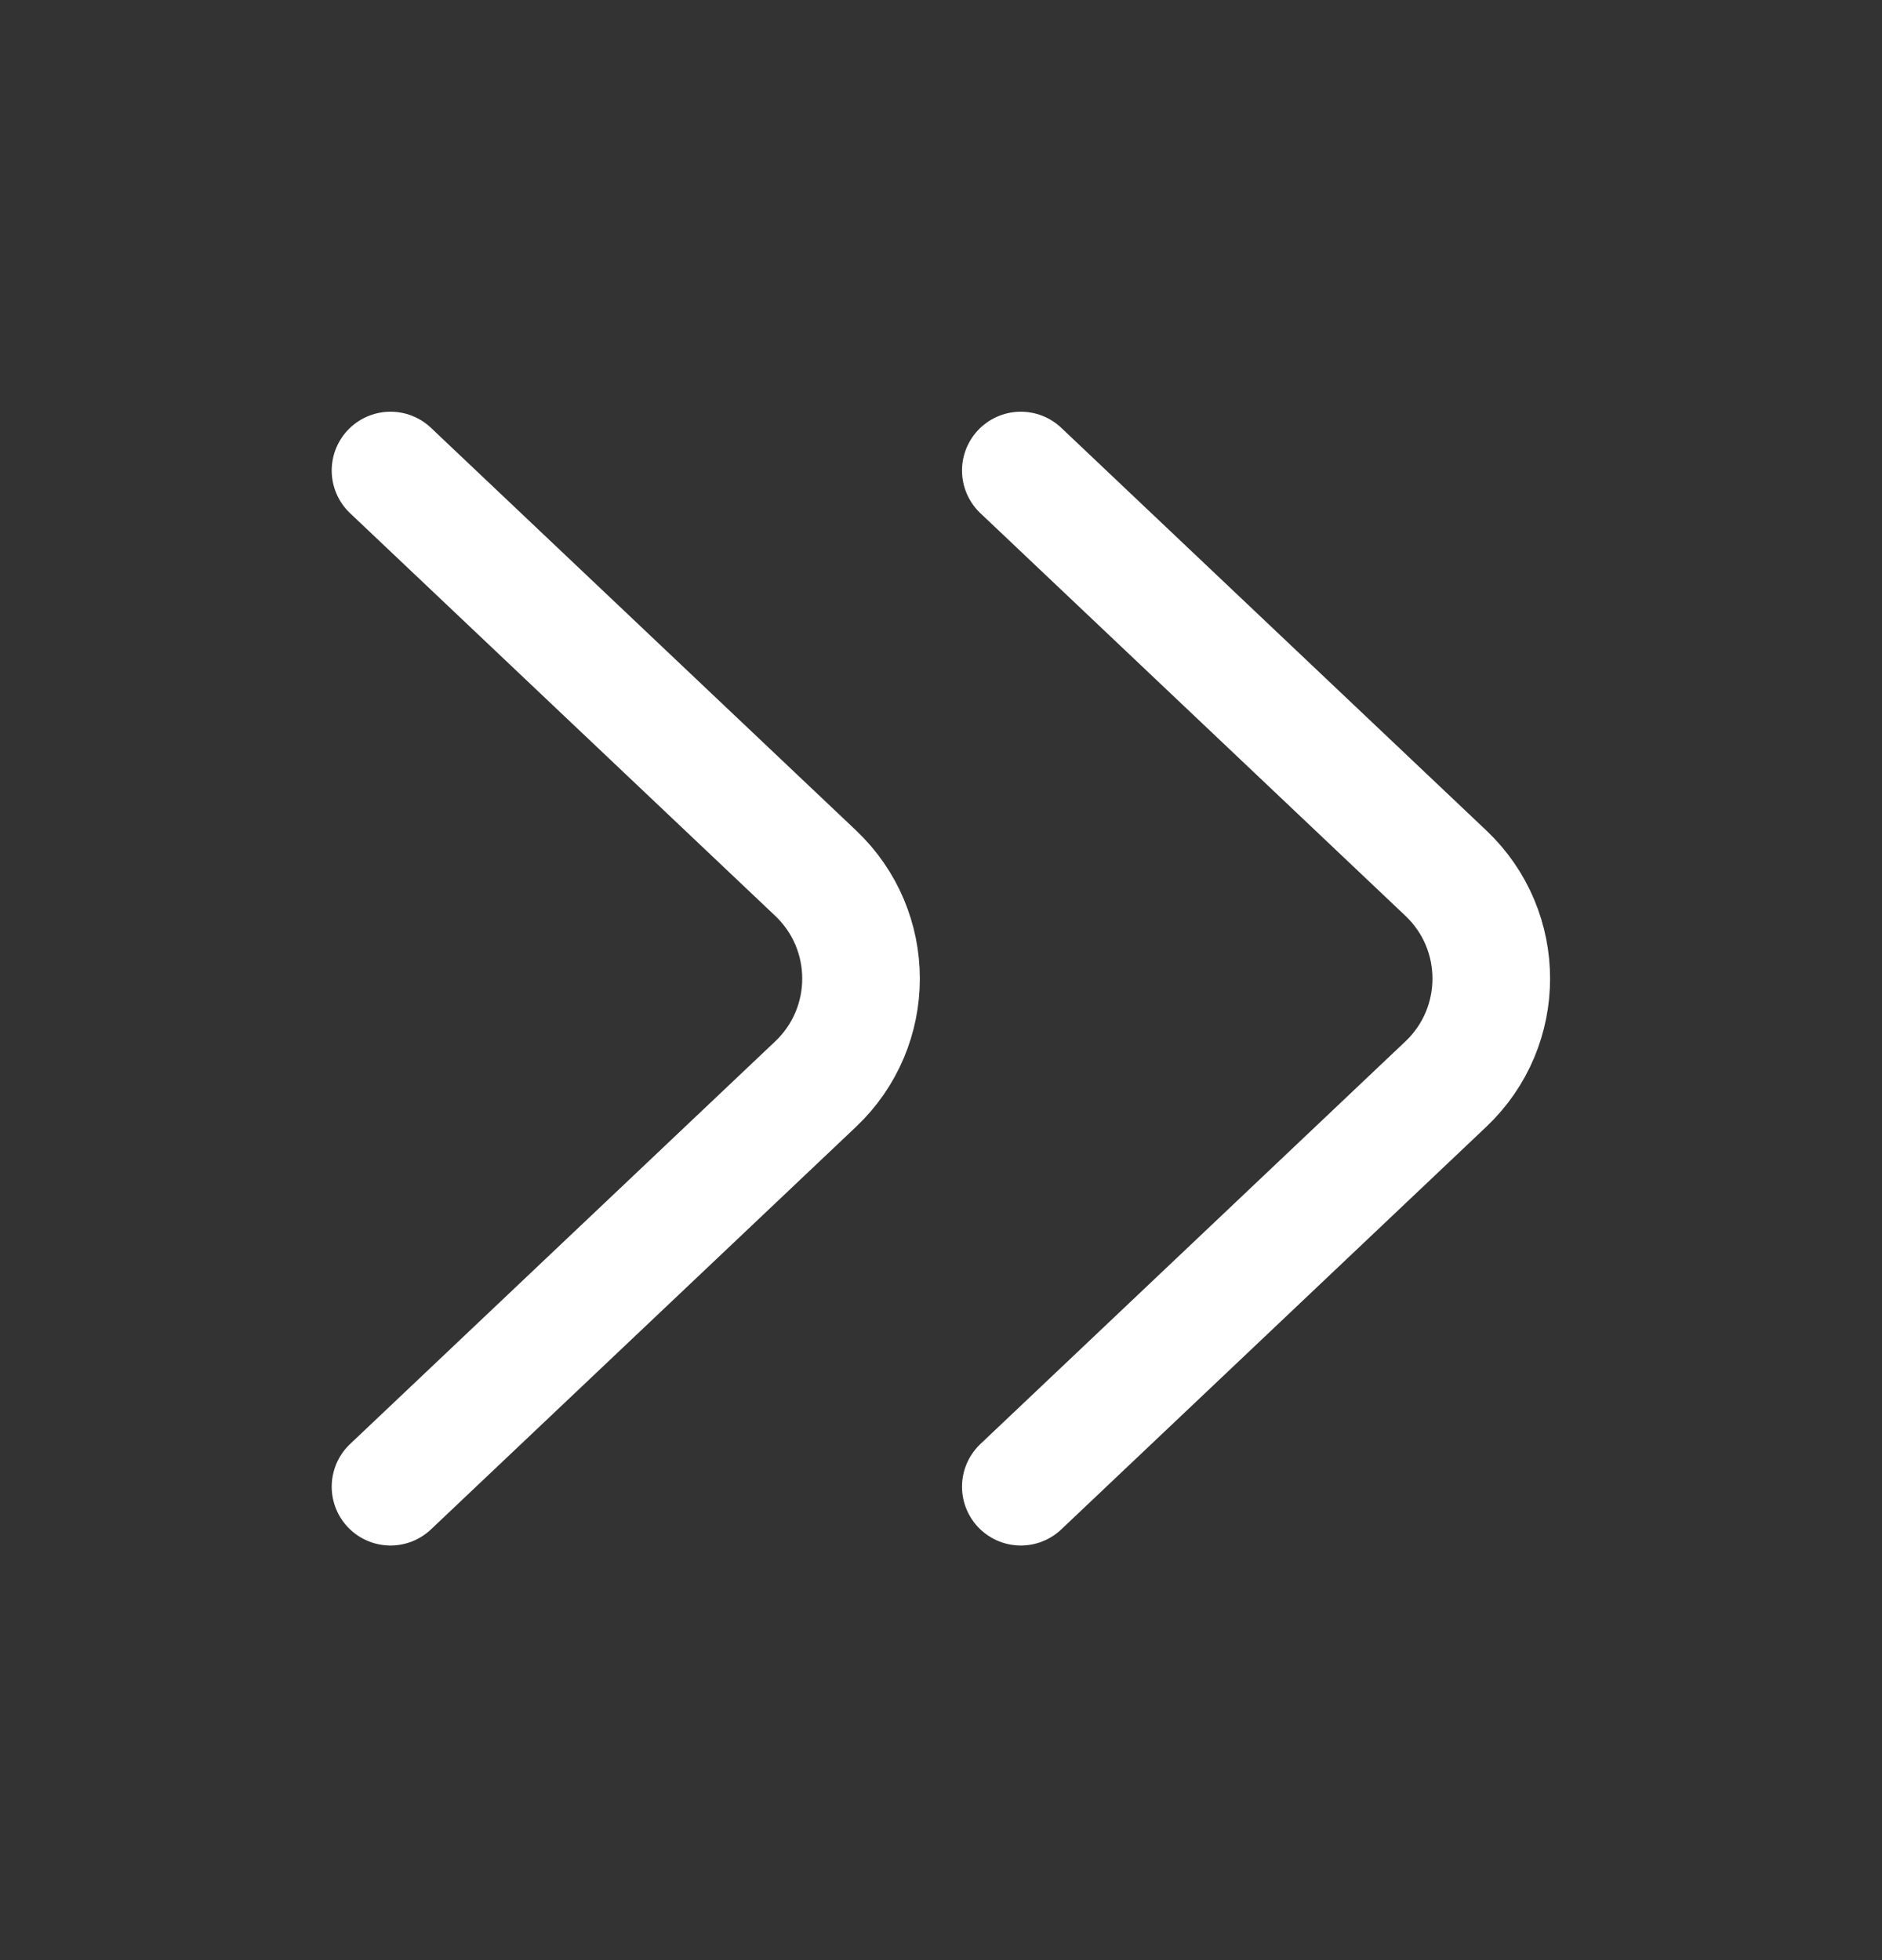
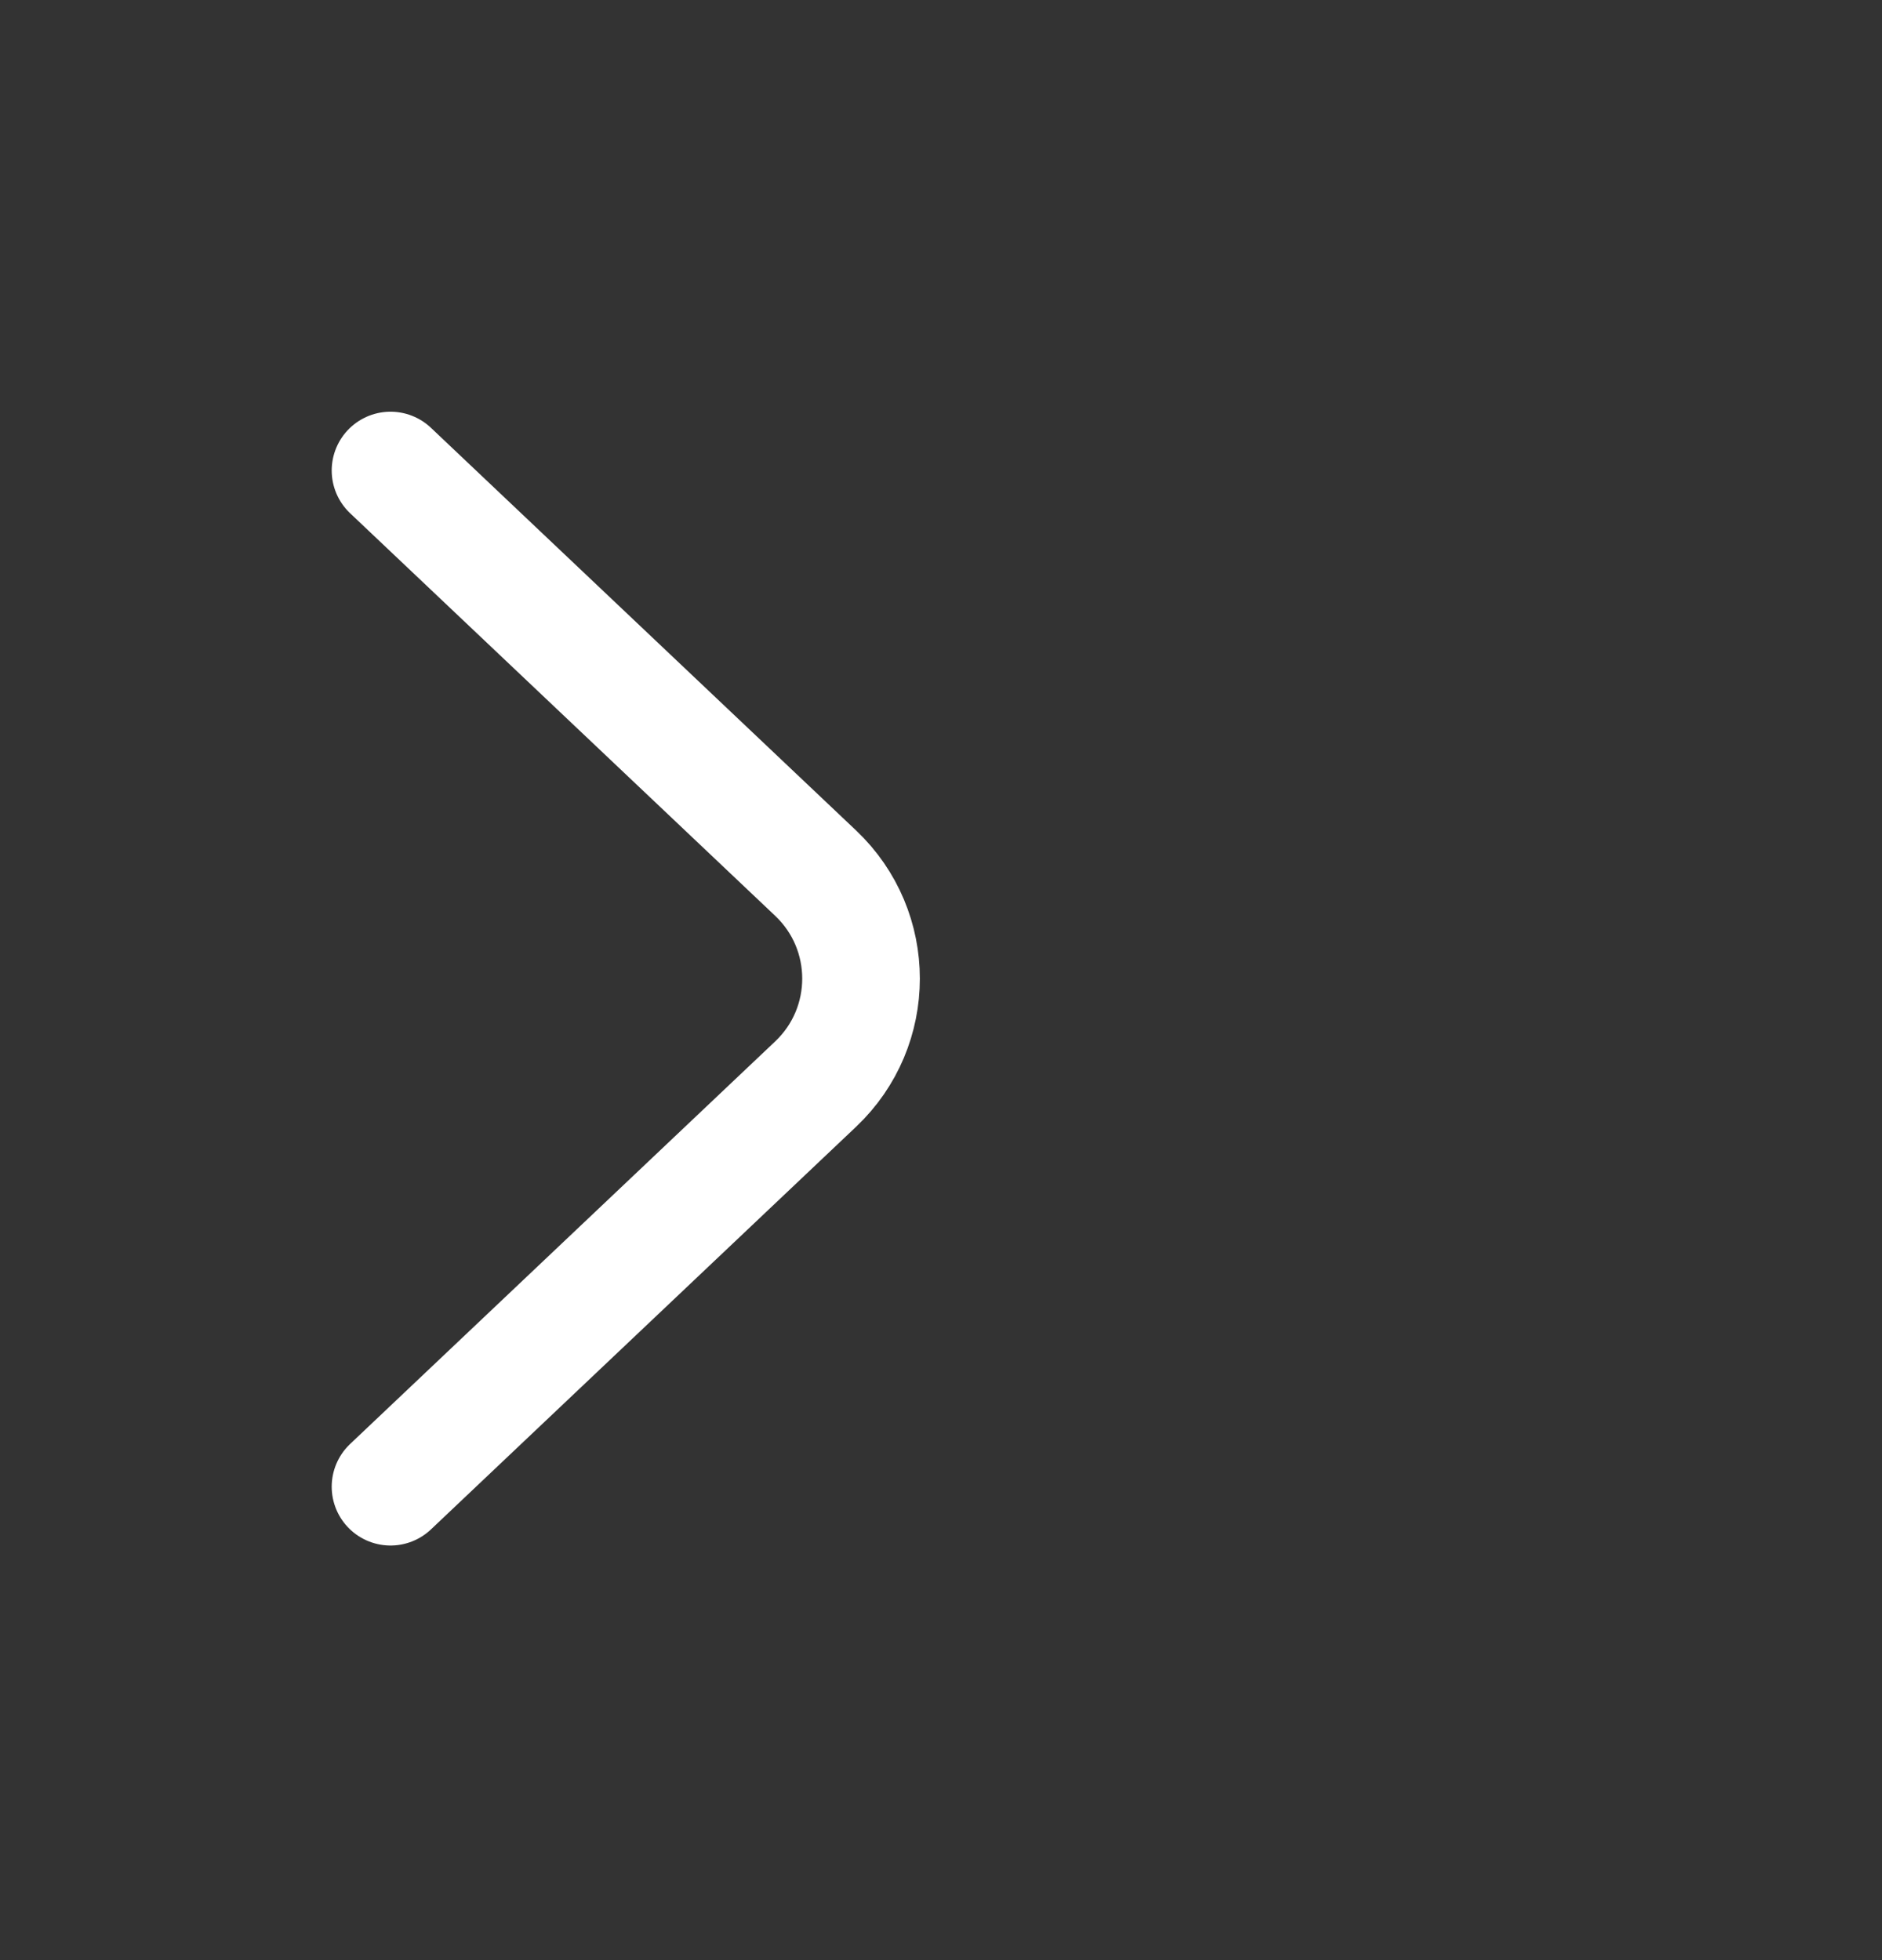
<svg xmlns="http://www.w3.org/2000/svg" width="24" height="25" viewBox="0 0 24 25" fill="none">
  <rect x="0" y="0" width="24" height="25" fill="#333333" stroke="none" />
  <path d="M4.98 6.001L10.402 11.137C11.173 11.868 11.173 13.095 10.402 13.826L4.98 18.962" stroke="white" stroke-width="1.5" stroke-linecap="round" />
-   <path d="M13.018 6.001L18.439 11.137C19.21 11.868 19.21 13.095 18.439 13.826L13.018 18.962" stroke="white" stroke-width="1.5" stroke-linecap="round" />
</svg>